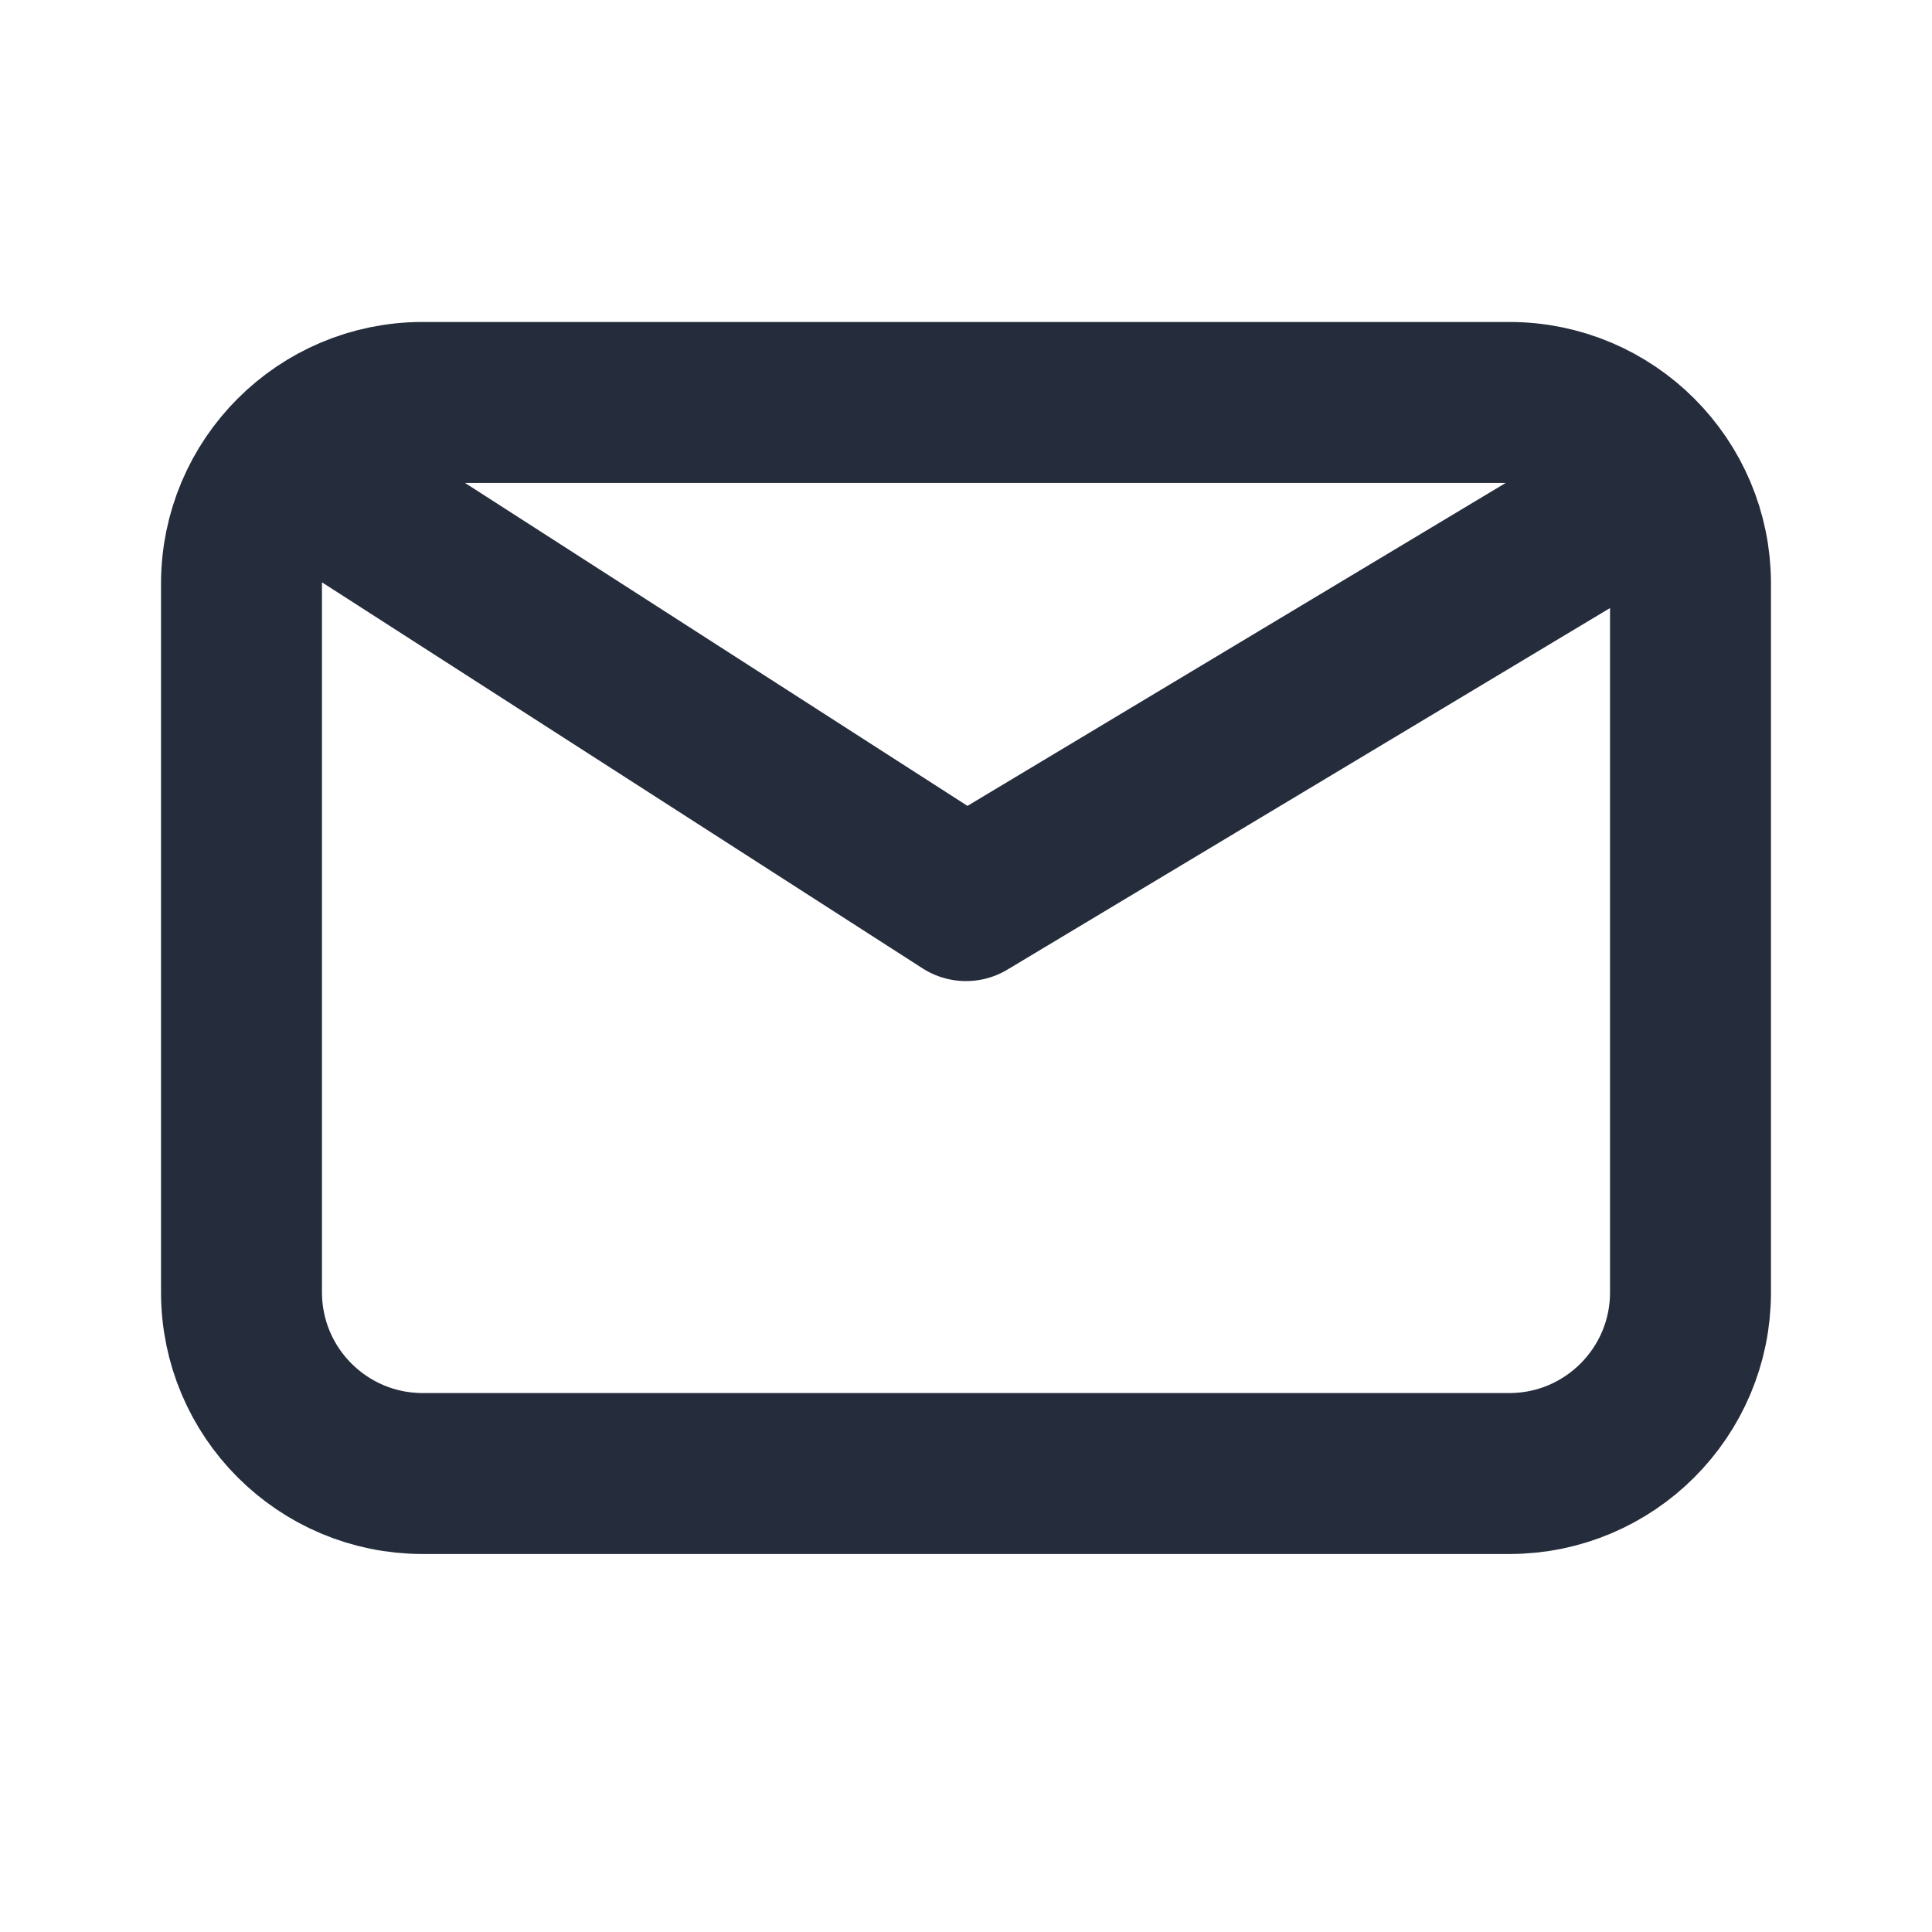
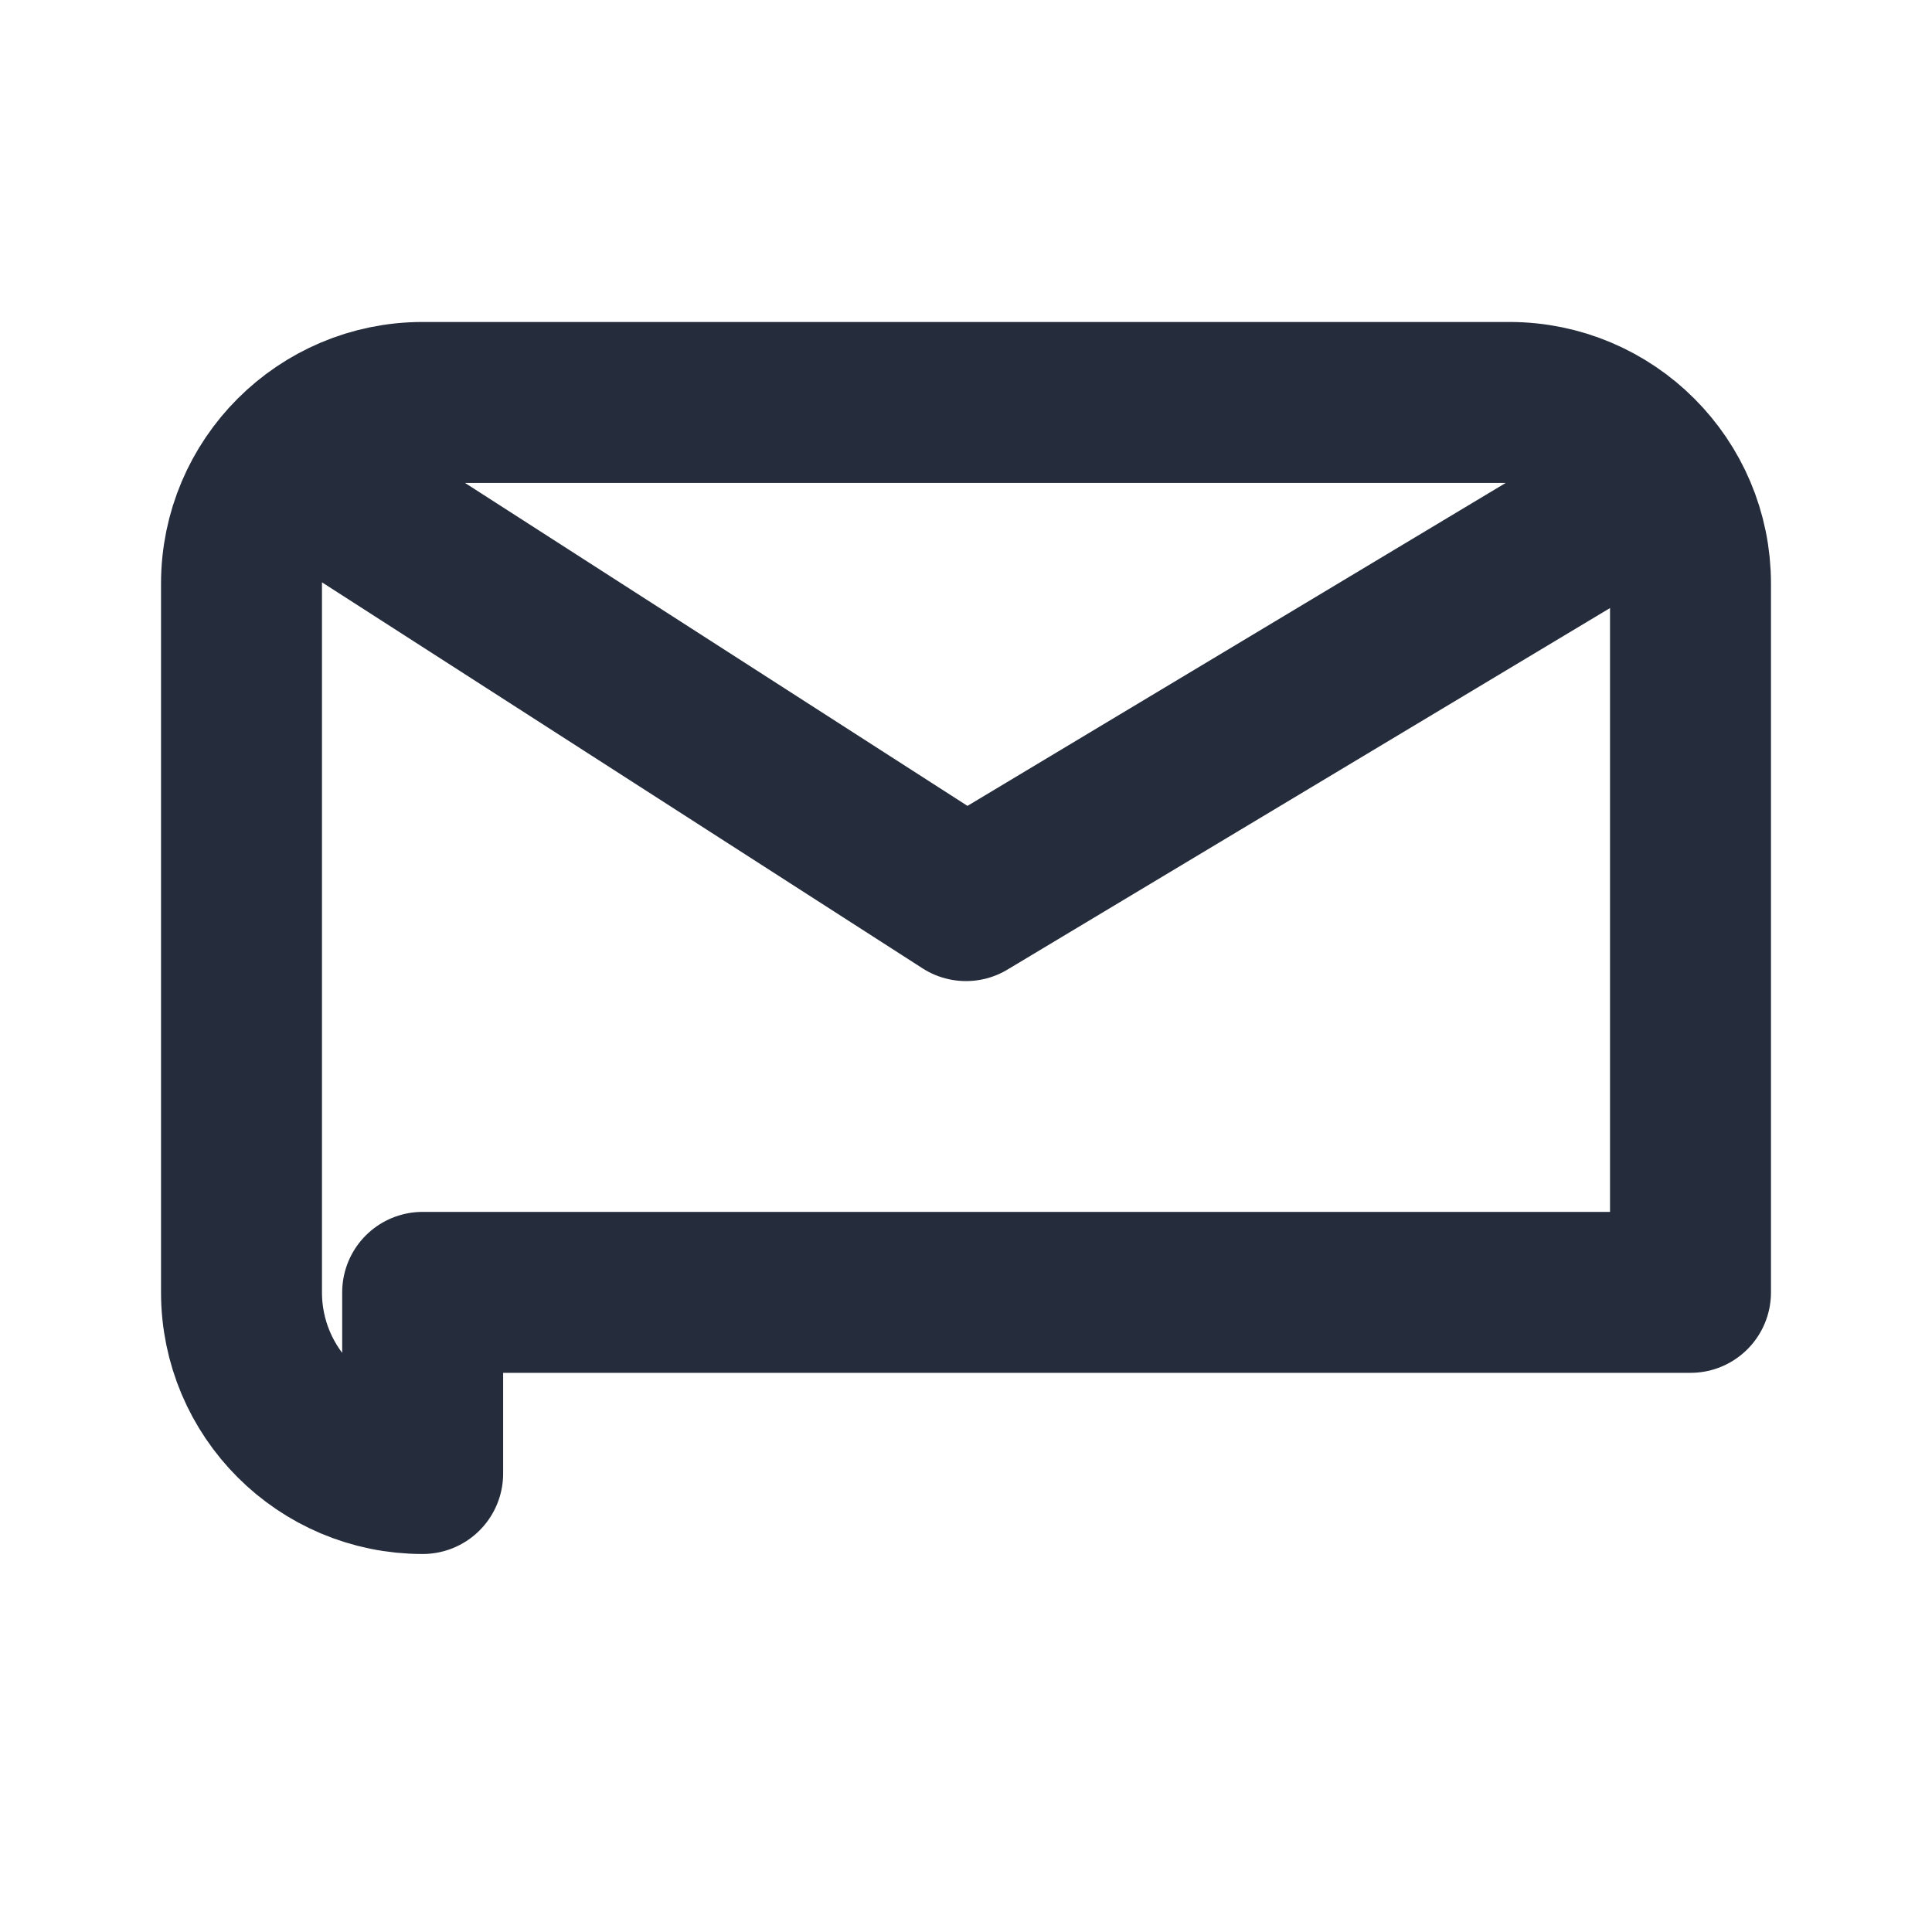
<svg xmlns="http://www.w3.org/2000/svg" width="13" height="13" viewBox="0 0 13 13" fill="none">
-   <path d="M2.234 3.318L6.5 6.06L11.07 3.318M2.844 9.915C2.171 9.915 1.625 9.369 1.625 8.696V3.927C1.625 3.254 2.171 2.708 2.844 2.708H10.156C10.829 2.708 11.375 3.254 11.375 3.927V8.696C11.375 9.369 10.829 9.915 10.156 9.915H2.844Z" stroke="#252C3C" stroke-width="1.083" stroke-linecap="round" stroke-linejoin="round" />
+   <path d="M2.234 3.318L6.5 6.06L11.07 3.318M2.844 9.915C2.171 9.915 1.625 9.369 1.625 8.696V3.927C1.625 3.254 2.171 2.708 2.844 2.708H10.156C10.829 2.708 11.375 3.254 11.375 3.927V8.696H2.844Z" stroke="#252C3C" stroke-width="1.083" stroke-linecap="round" stroke-linejoin="round" />
</svg>